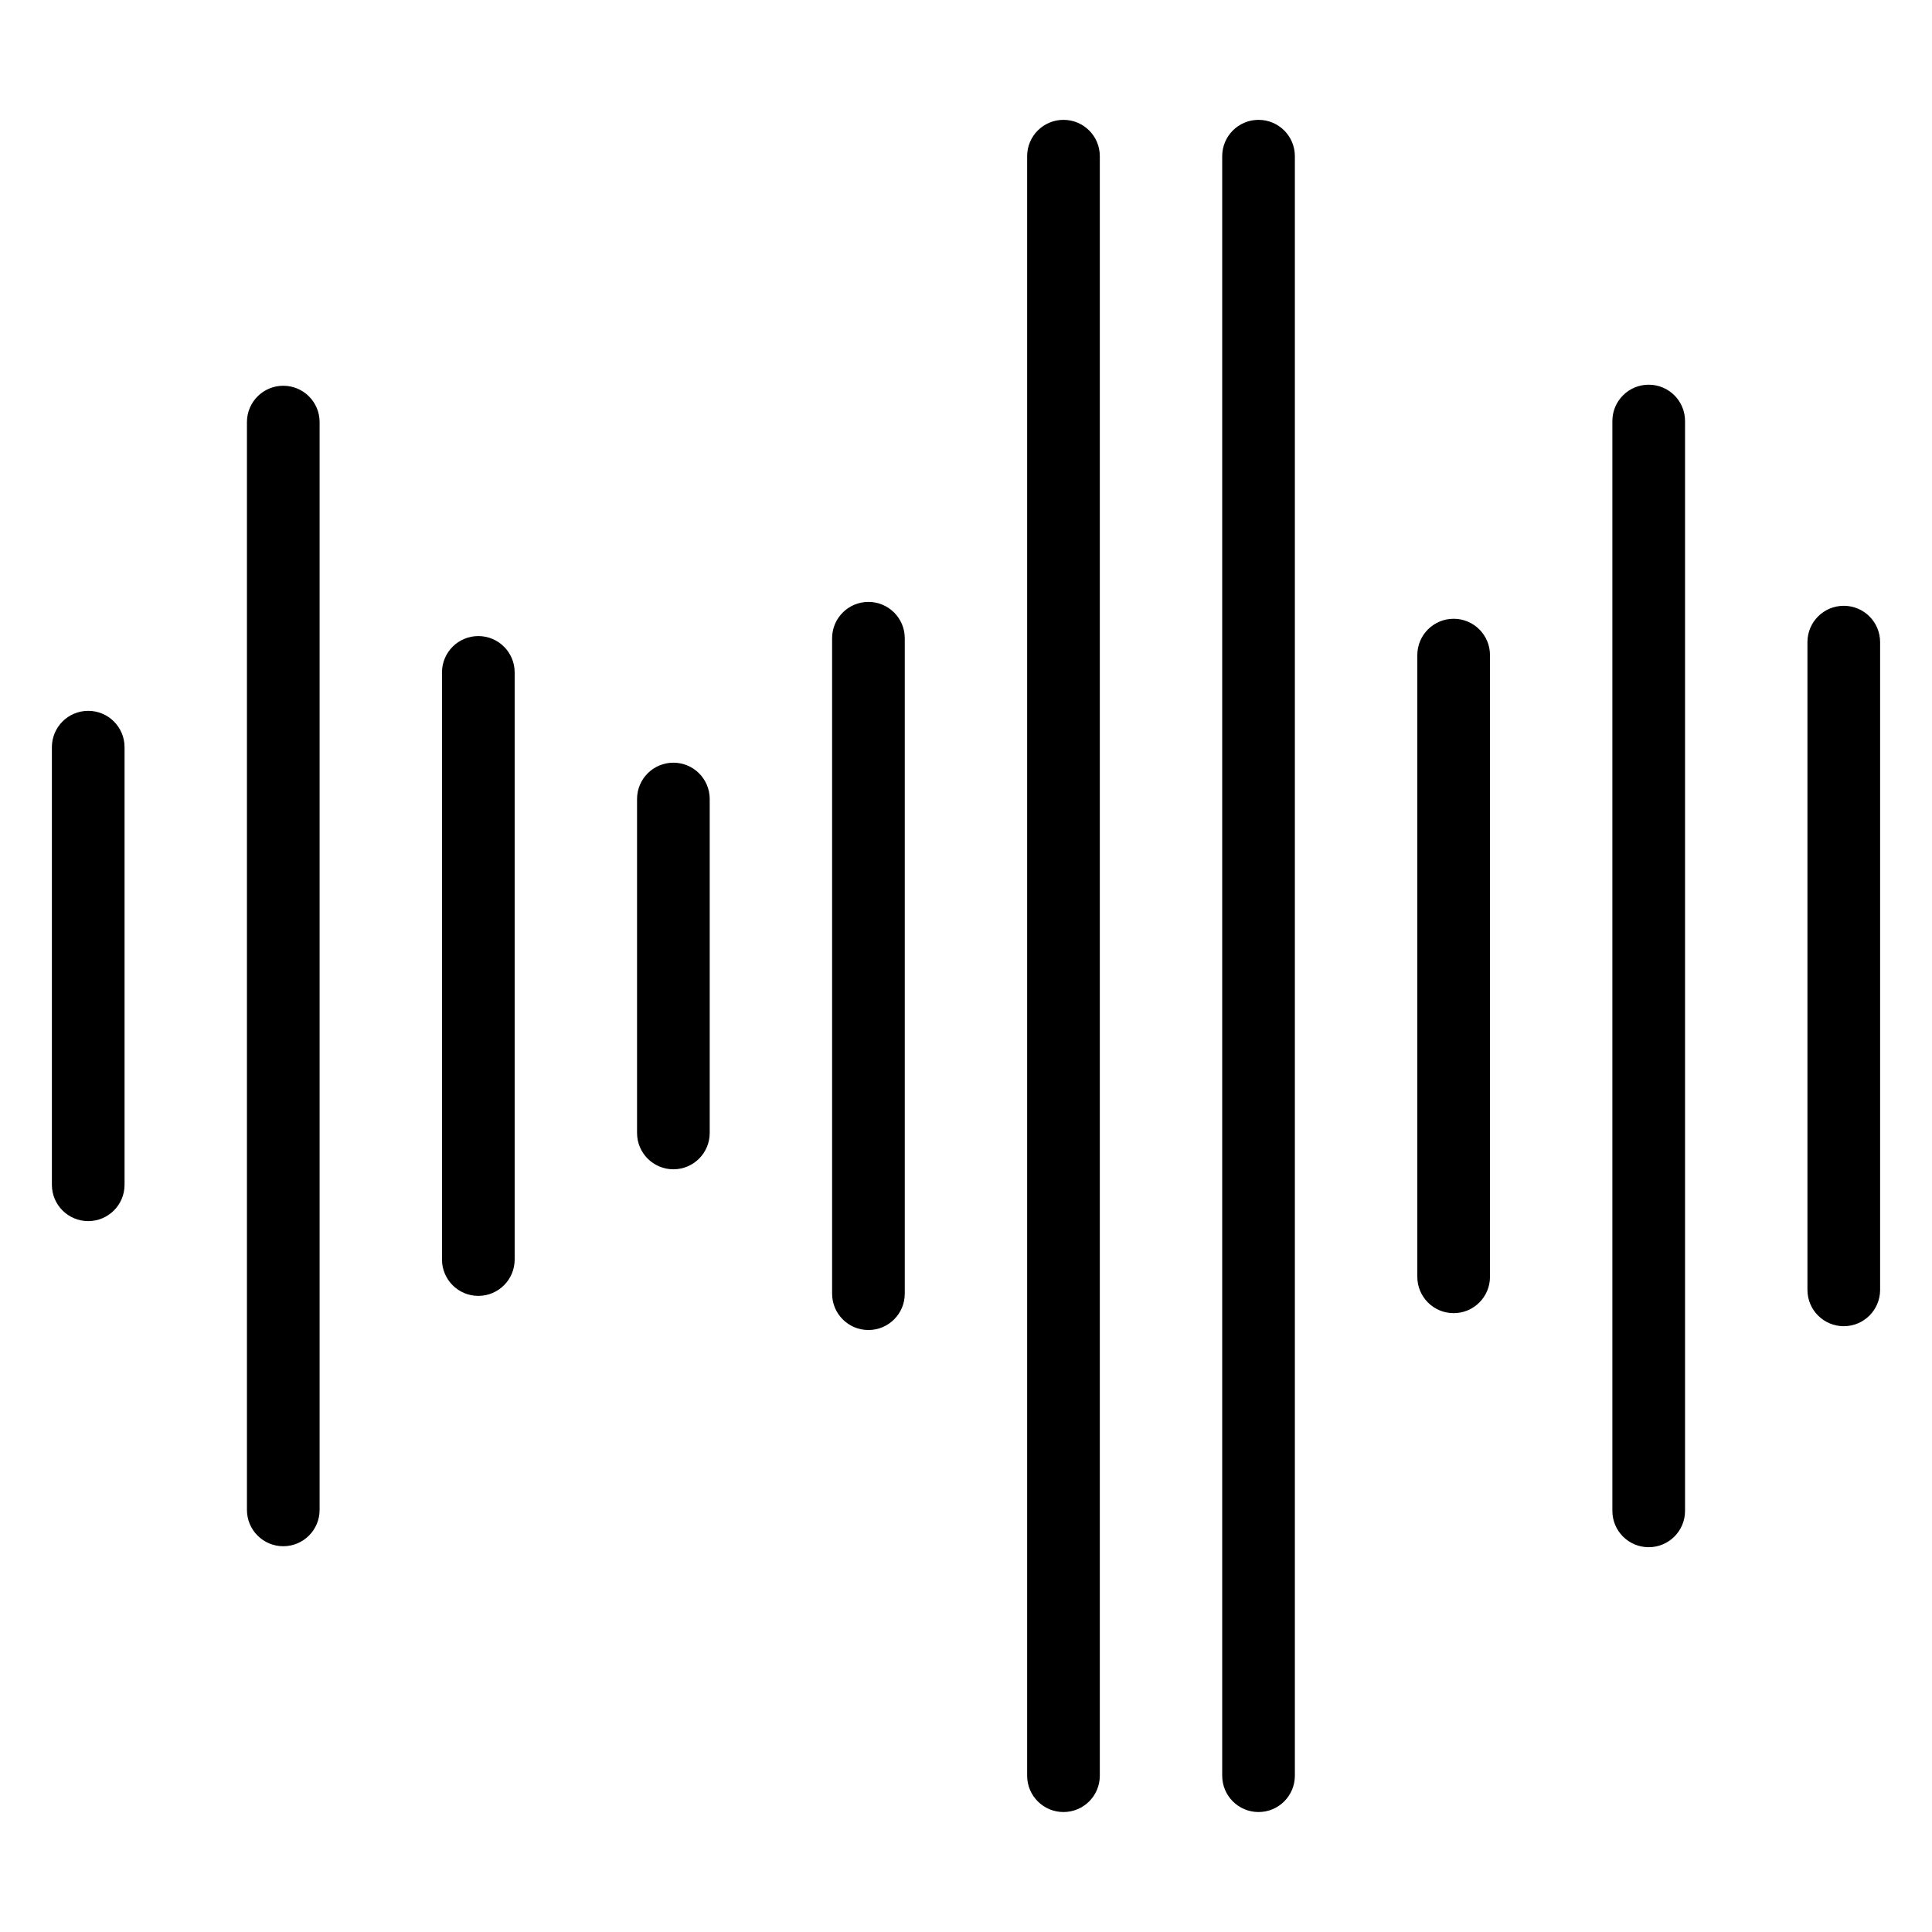
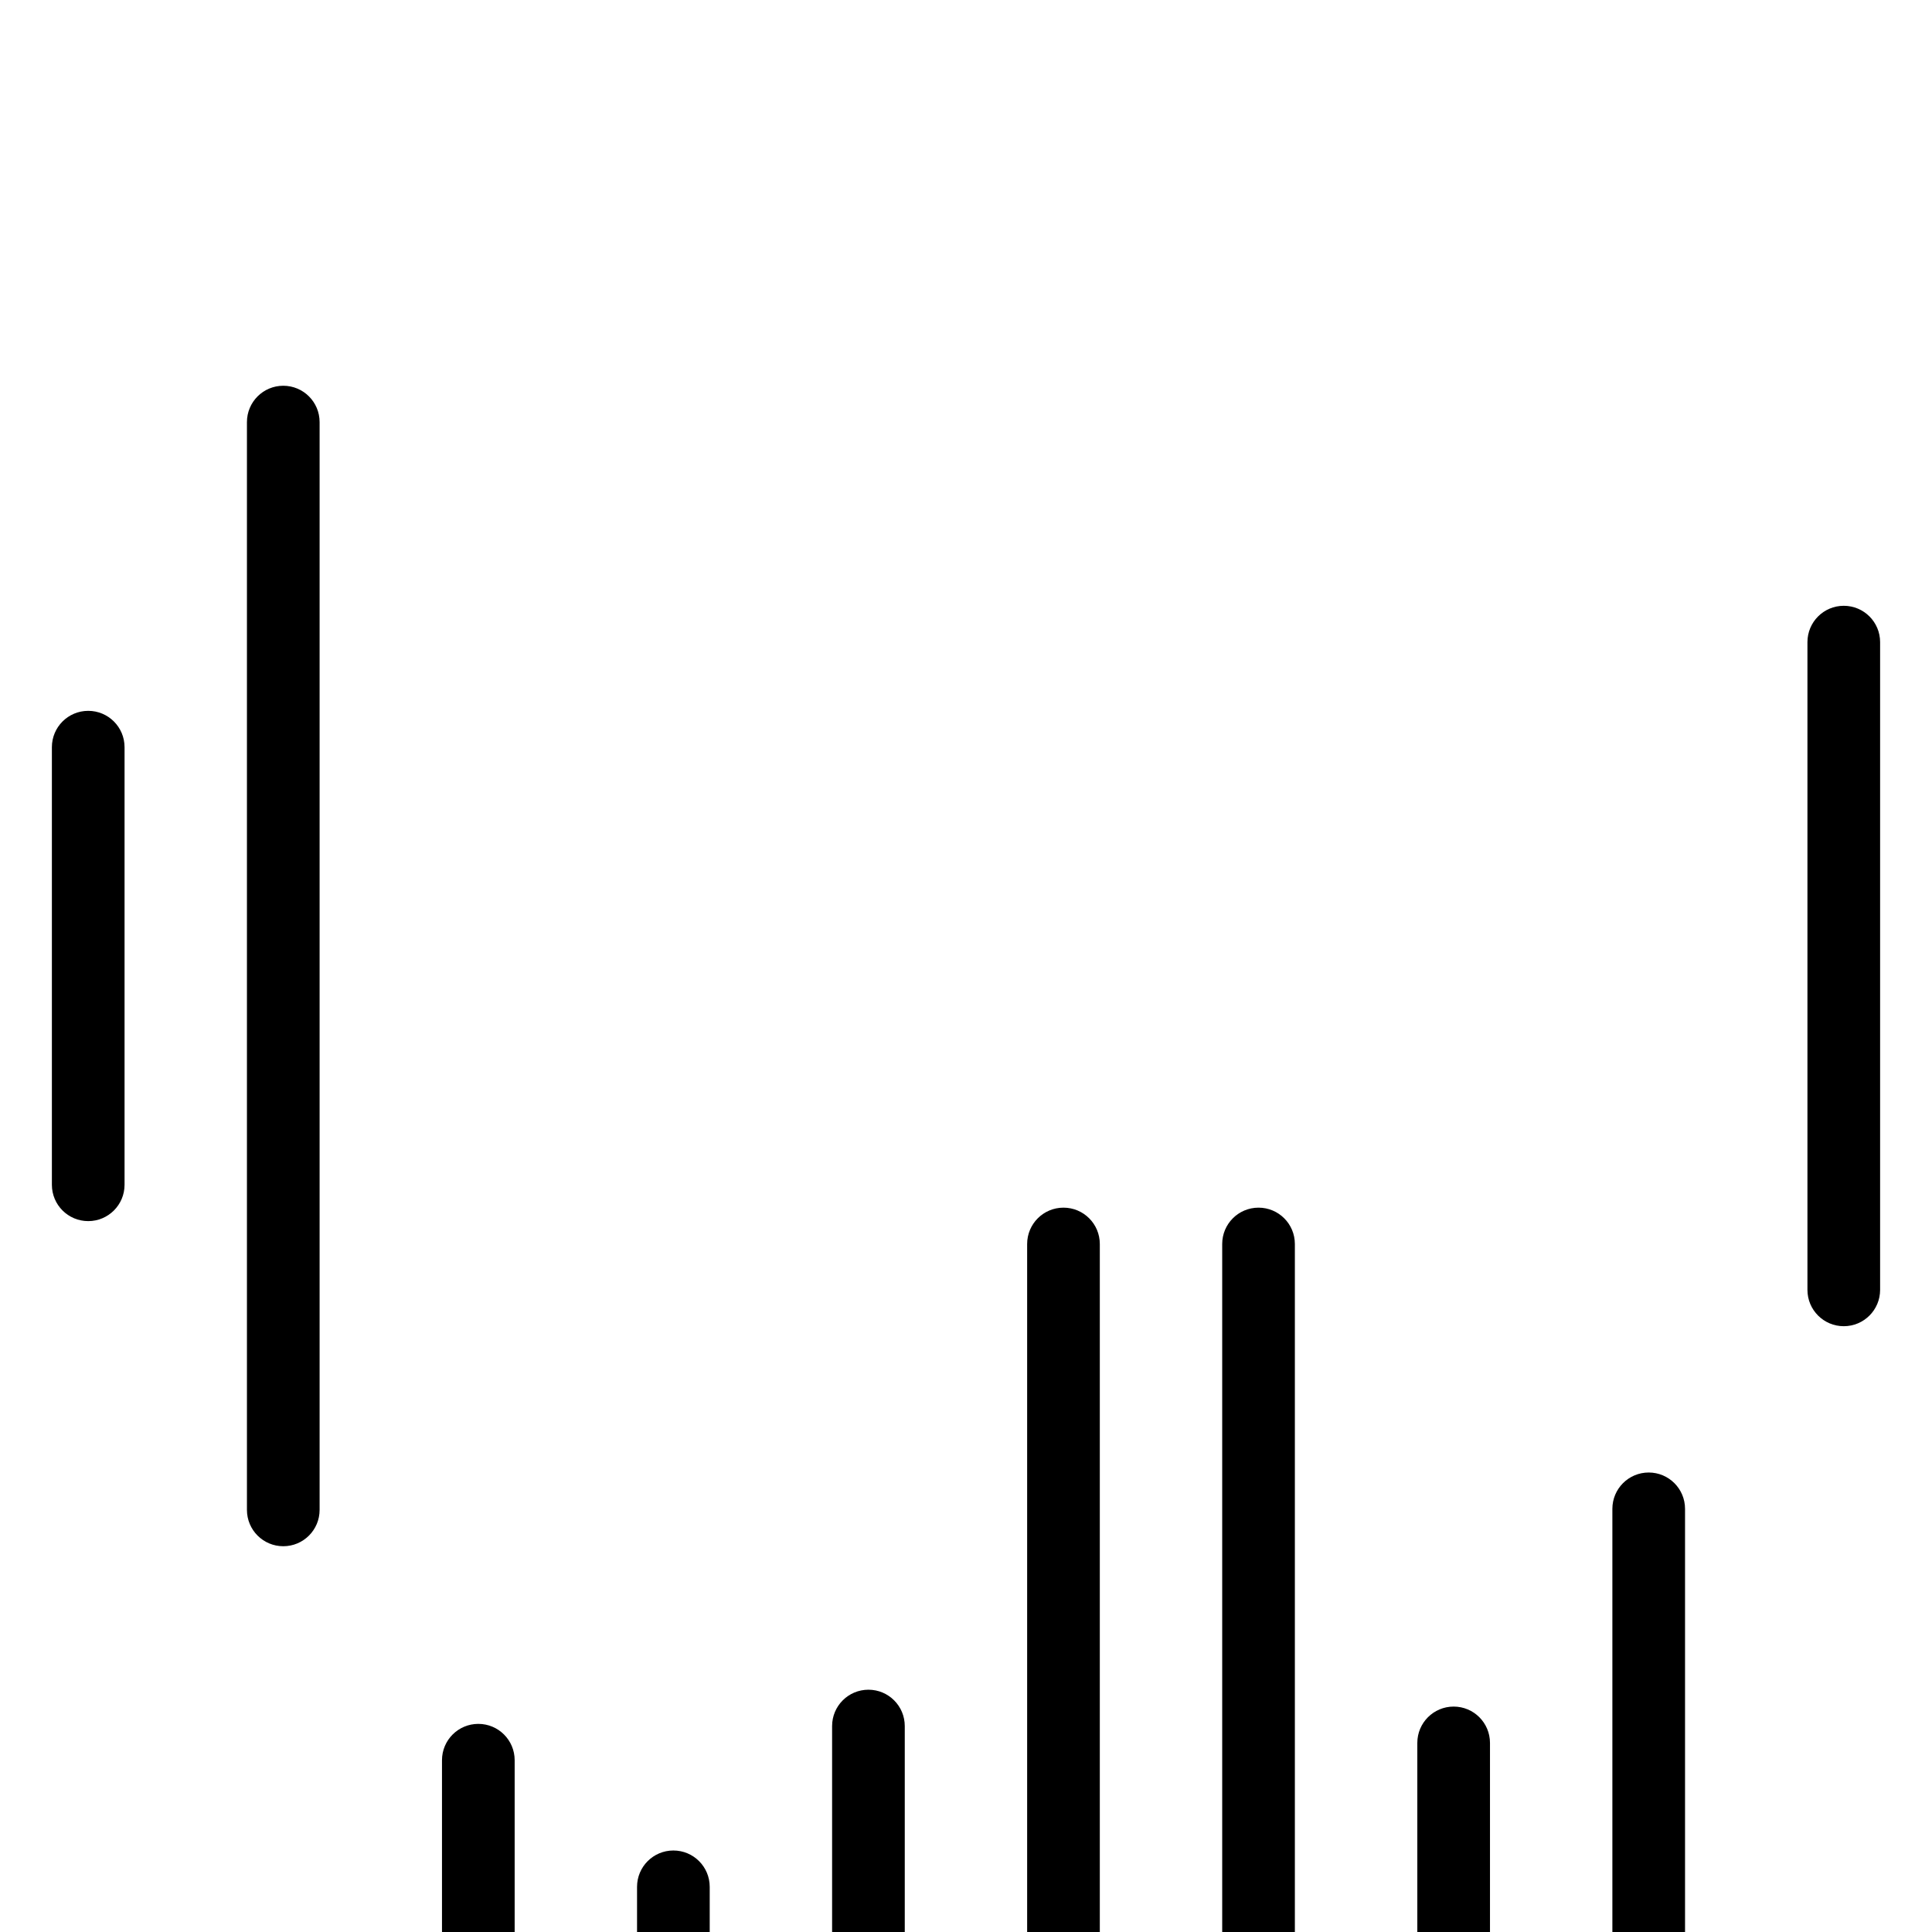
<svg xmlns="http://www.w3.org/2000/svg" fill="#000000" width="800px" height="800px" version="1.1" viewBox="144 144 512 512">
-   <path d="m622.99 314.17c0-5.32 4.309-9.629 9.629-9.629 5.32 0 9.629 4.309 9.629 9.629v171.66c0 5.32-4.309 9.629-9.629 9.629-5.32 0-9.629-4.309-9.629-9.629zm-465.24 27.84c0-5.32 4.309-9.629 9.629-9.629 5.32 0 9.629 4.309 9.629 9.629v115.97c0 5.32-4.309 9.629-9.629 9.629-5.32 0-9.629-4.309-9.629-9.629zm51.691-86.152c0-5.32 4.309-9.629 9.629-9.629 5.32 0 9.629 4.309 9.629 9.629v288.28c0 5.32-4.309 9.629-9.629 9.629-5.32 0-9.629-4.309-9.629-9.629zm51.691 66.336c0-5.32 4.309-9.629 9.629-9.629 5.32 0 9.629 4.309 9.629 9.629v155.6c0 5.32-4.309 9.629-9.629 9.629-5.32 0-9.629-4.309-9.629-9.629zm51.691 33.555c0-5.32 4.309-9.629 9.629-9.629s9.629 4.309 9.629 9.629v88.496c0 5.32-4.309 9.629-9.629 9.629s-9.629-4.309-9.629-9.629zm51.691-42.609c0-5.32 4.309-9.629 9.629-9.629 5.32 0 9.629 4.309 9.629 9.629v173.7c0 5.32-4.309 9.629-9.629 9.629-5.32 0-9.629-4.309-9.629-9.629zm103.38-127.75c0-5.32 4.309-9.629 9.629-9.629 5.32 0 9.629 4.309 9.629 9.629v429.19c0 5.32-4.309 9.629-9.629 9.629-5.32 0-9.629-4.309-9.629-9.629zm-51.691 0c0-5.32 4.309-9.629 9.629-9.629 5.32 0 9.629 4.309 9.629 9.629v429.19c0 5.32-4.309 9.629-9.629 9.629-5.32 0-9.629-4.309-9.629-9.629zm103.4 132.22c0-5.32 4.309-9.629 9.629-9.629s9.629 4.309 9.629 9.629v164.76c0 5.32-4.309 9.629-9.629 9.629s-9.629-4.309-9.629-9.629zm51.691-62.031c0-5.32 4.309-9.629 9.629-9.629 5.32 0 9.629 4.309 9.629 9.629v288.82c0 5.32-4.309 9.629-9.629 9.629-5.32 0-9.629-4.309-9.629-9.629z" />
+   <path d="m622.99 314.17c0-5.32 4.309-9.629 9.629-9.629 5.32 0 9.629 4.309 9.629 9.629v171.66c0 5.32-4.309 9.629-9.629 9.629-5.32 0-9.629-4.309-9.629-9.629zm-465.24 27.84c0-5.32 4.309-9.629 9.629-9.629 5.32 0 9.629 4.309 9.629 9.629v115.97c0 5.32-4.309 9.629-9.629 9.629-5.32 0-9.629-4.309-9.629-9.629zm51.691-86.152c0-5.32 4.309-9.629 9.629-9.629 5.32 0 9.629 4.309 9.629 9.629v288.28c0 5.32-4.309 9.629-9.629 9.629-5.32 0-9.629-4.309-9.629-9.629m51.691 66.336c0-5.32 4.309-9.629 9.629-9.629 5.32 0 9.629 4.309 9.629 9.629v155.6c0 5.32-4.309 9.629-9.629 9.629-5.32 0-9.629-4.309-9.629-9.629zm51.691 33.555c0-5.32 4.309-9.629 9.629-9.629s9.629 4.309 9.629 9.629v88.496c0 5.32-4.309 9.629-9.629 9.629s-9.629-4.309-9.629-9.629zm51.691-42.609c0-5.32 4.309-9.629 9.629-9.629 5.32 0 9.629 4.309 9.629 9.629v173.7c0 5.32-4.309 9.629-9.629 9.629-5.32 0-9.629-4.309-9.629-9.629zm103.38-127.75c0-5.32 4.309-9.629 9.629-9.629 5.32 0 9.629 4.309 9.629 9.629v429.19c0 5.32-4.309 9.629-9.629 9.629-5.32 0-9.629-4.309-9.629-9.629zm-51.691 0c0-5.32 4.309-9.629 9.629-9.629 5.32 0 9.629 4.309 9.629 9.629v429.19c0 5.32-4.309 9.629-9.629 9.629-5.32 0-9.629-4.309-9.629-9.629zm103.4 132.22c0-5.32 4.309-9.629 9.629-9.629s9.629 4.309 9.629 9.629v164.76c0 5.32-4.309 9.629-9.629 9.629s-9.629-4.309-9.629-9.629zm51.691-62.031c0-5.32 4.309-9.629 9.629-9.629 5.32 0 9.629 4.309 9.629 9.629v288.82c0 5.32-4.309 9.629-9.629 9.629-5.32 0-9.629-4.309-9.629-9.629z" />
</svg>